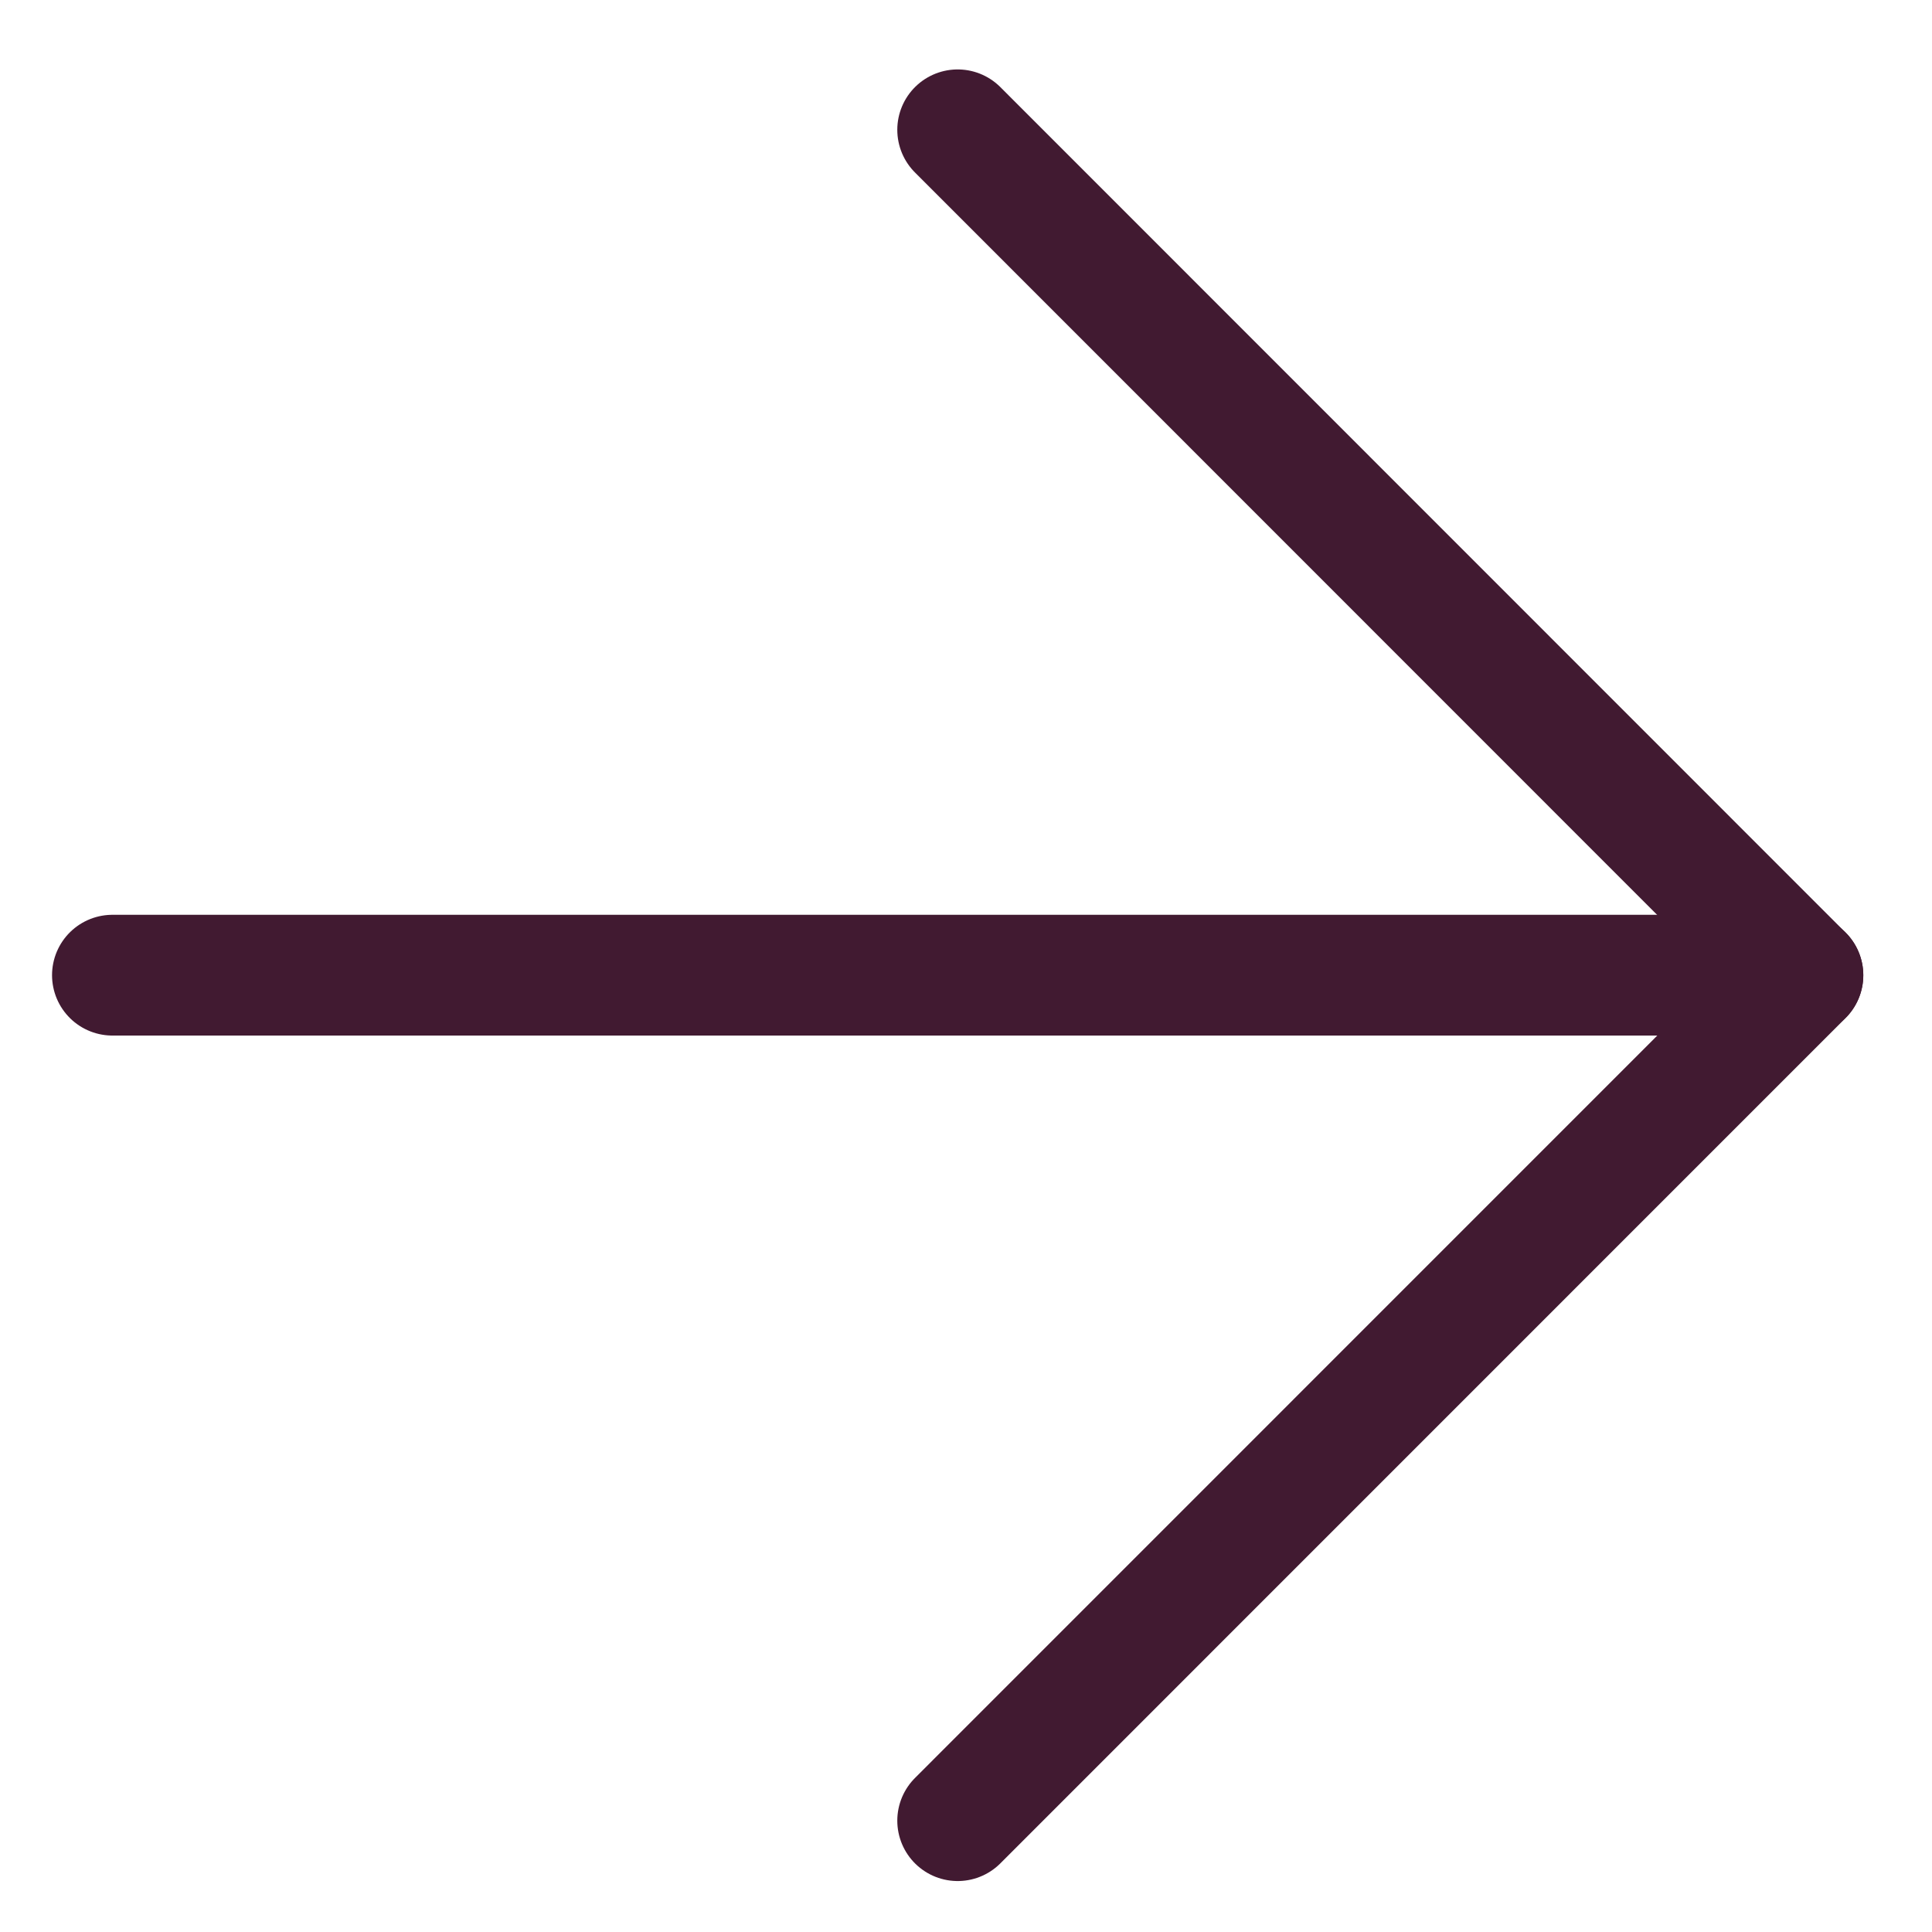
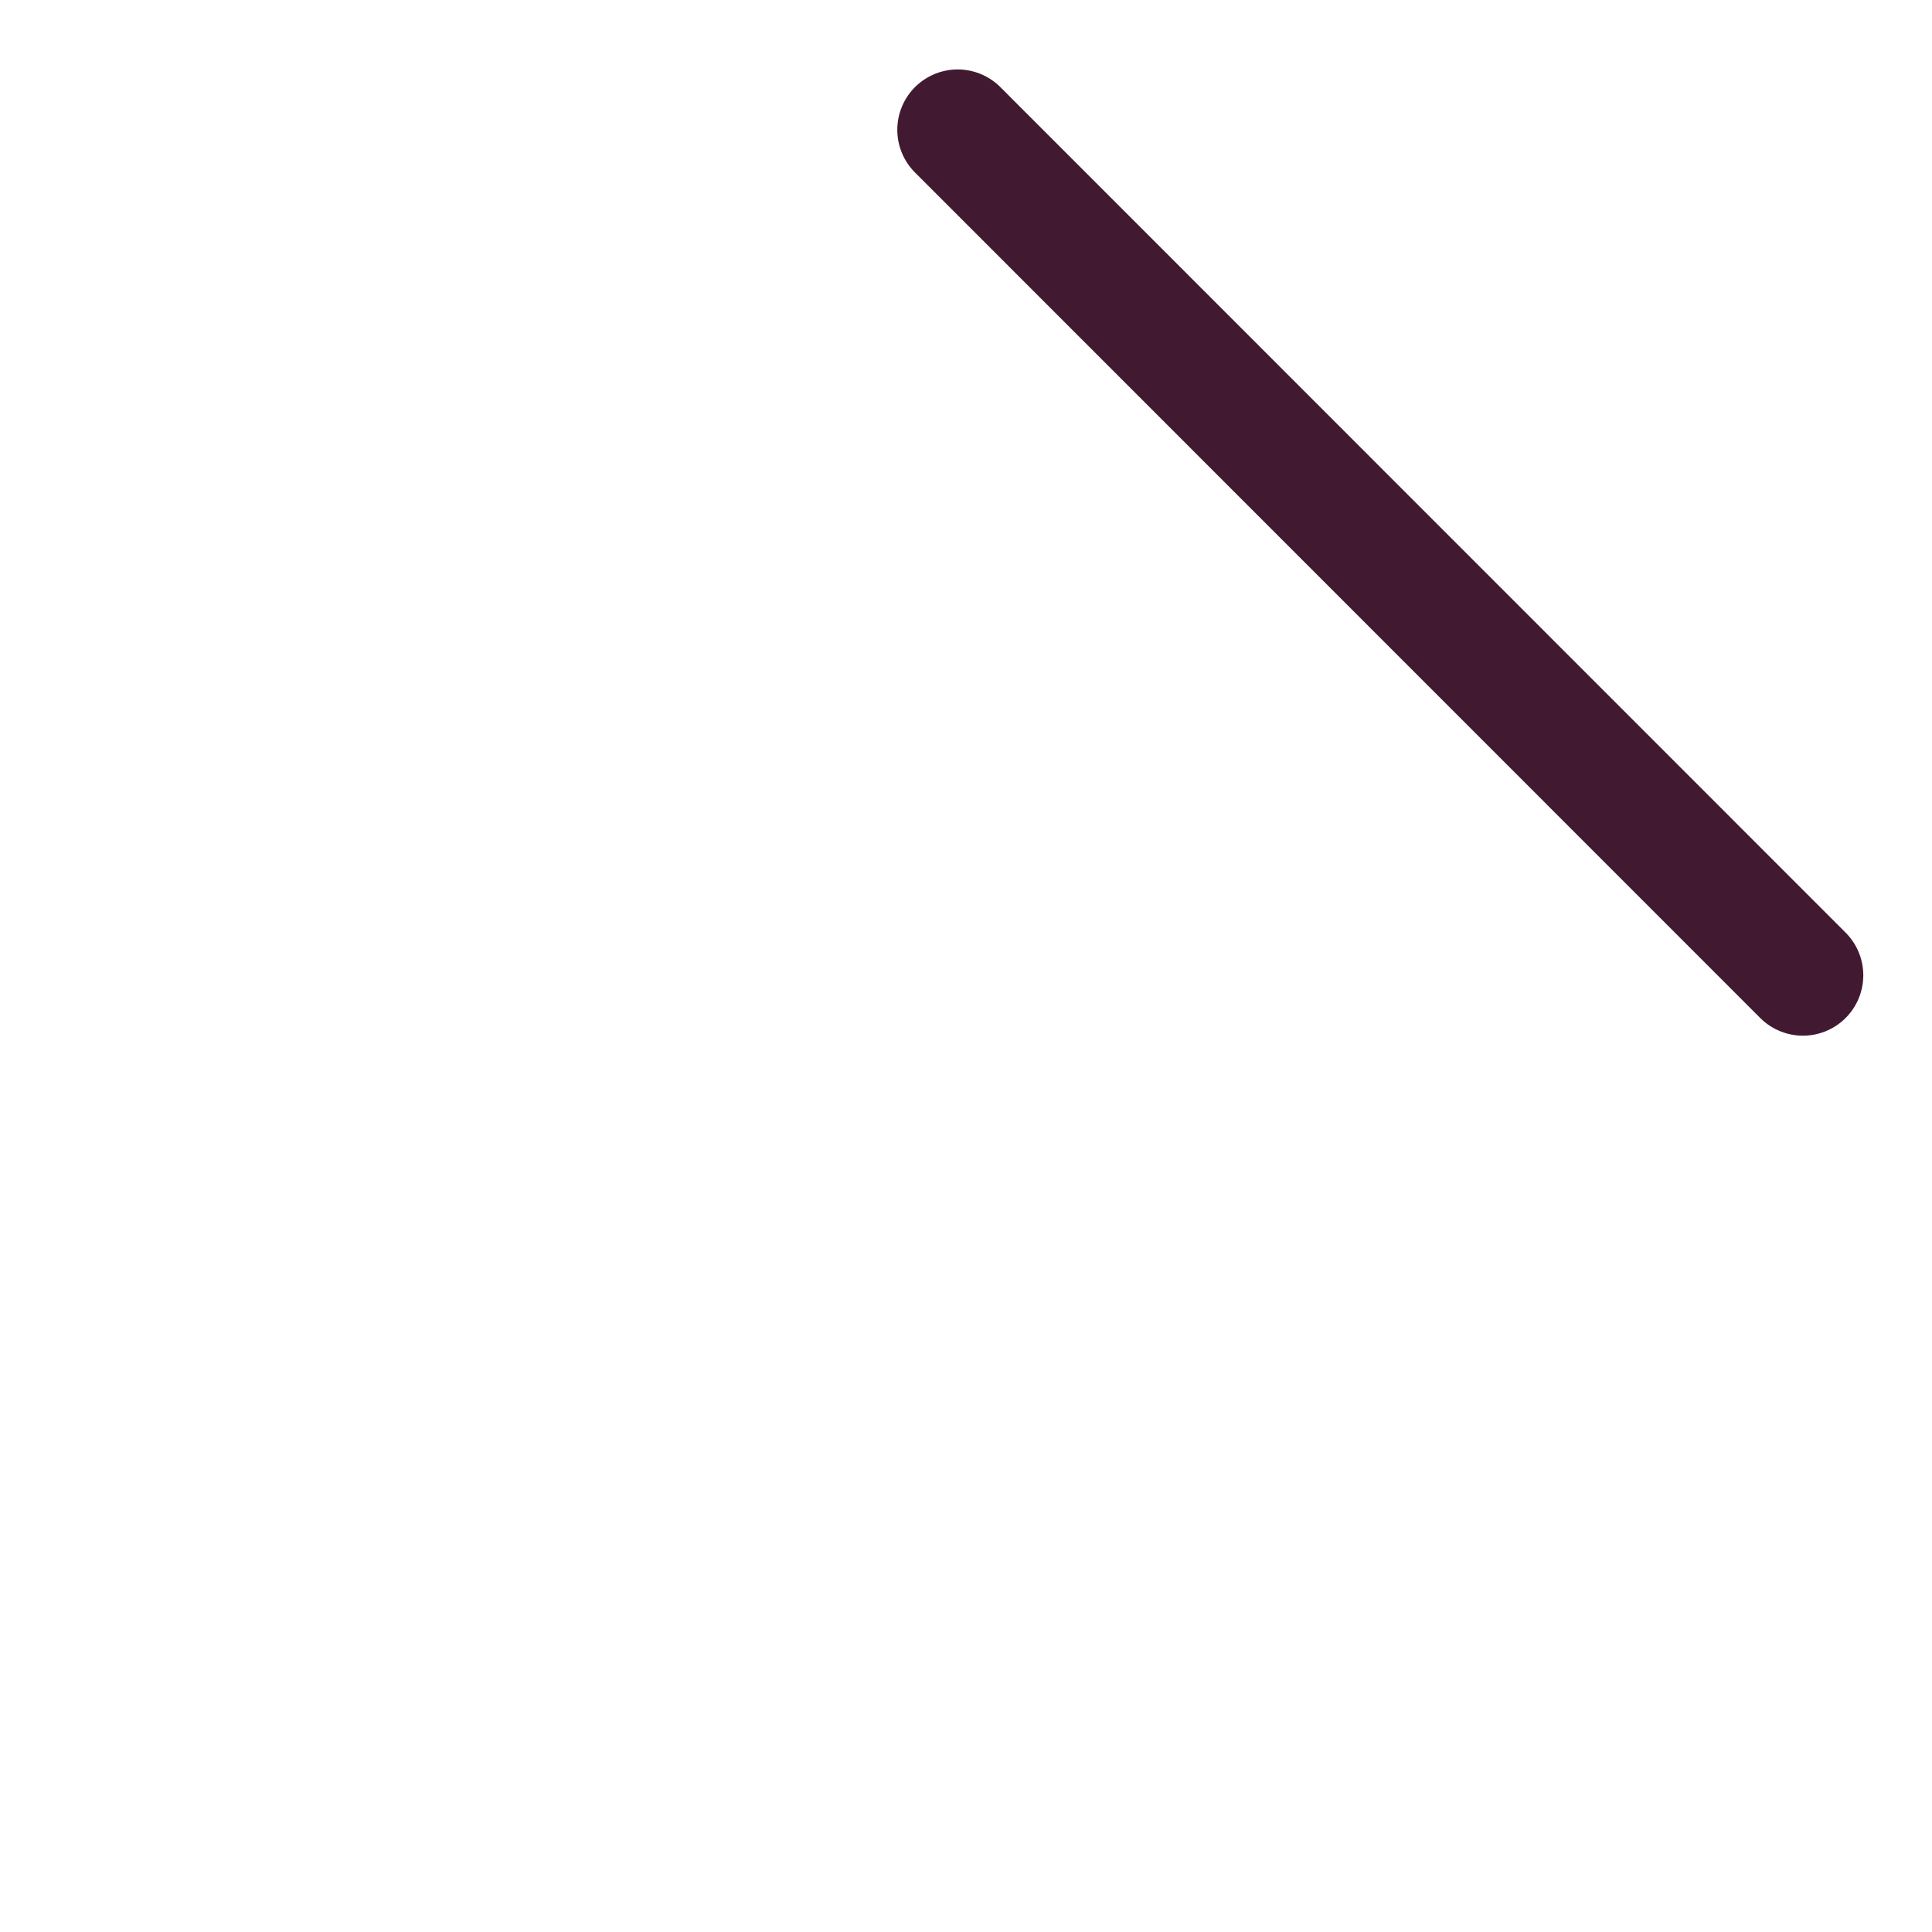
<svg xmlns="http://www.w3.org/2000/svg" width="16" height="16" viewBox="0 0 16 16" fill="none">
-   <path d="M0.931 8.076L14.931 8.076" stroke="#411A31" stroke-linecap="round" stroke-linejoin="round" />
-   <path d="M7.931 1.075L14.931 8.077L7.931 15.078" stroke="#411A31" stroke-linecap="round" stroke-linejoin="round" />
+   <path d="M7.931 1.075L14.931 8.077" stroke="#411A31" stroke-linecap="round" stroke-linejoin="round" />
</svg>